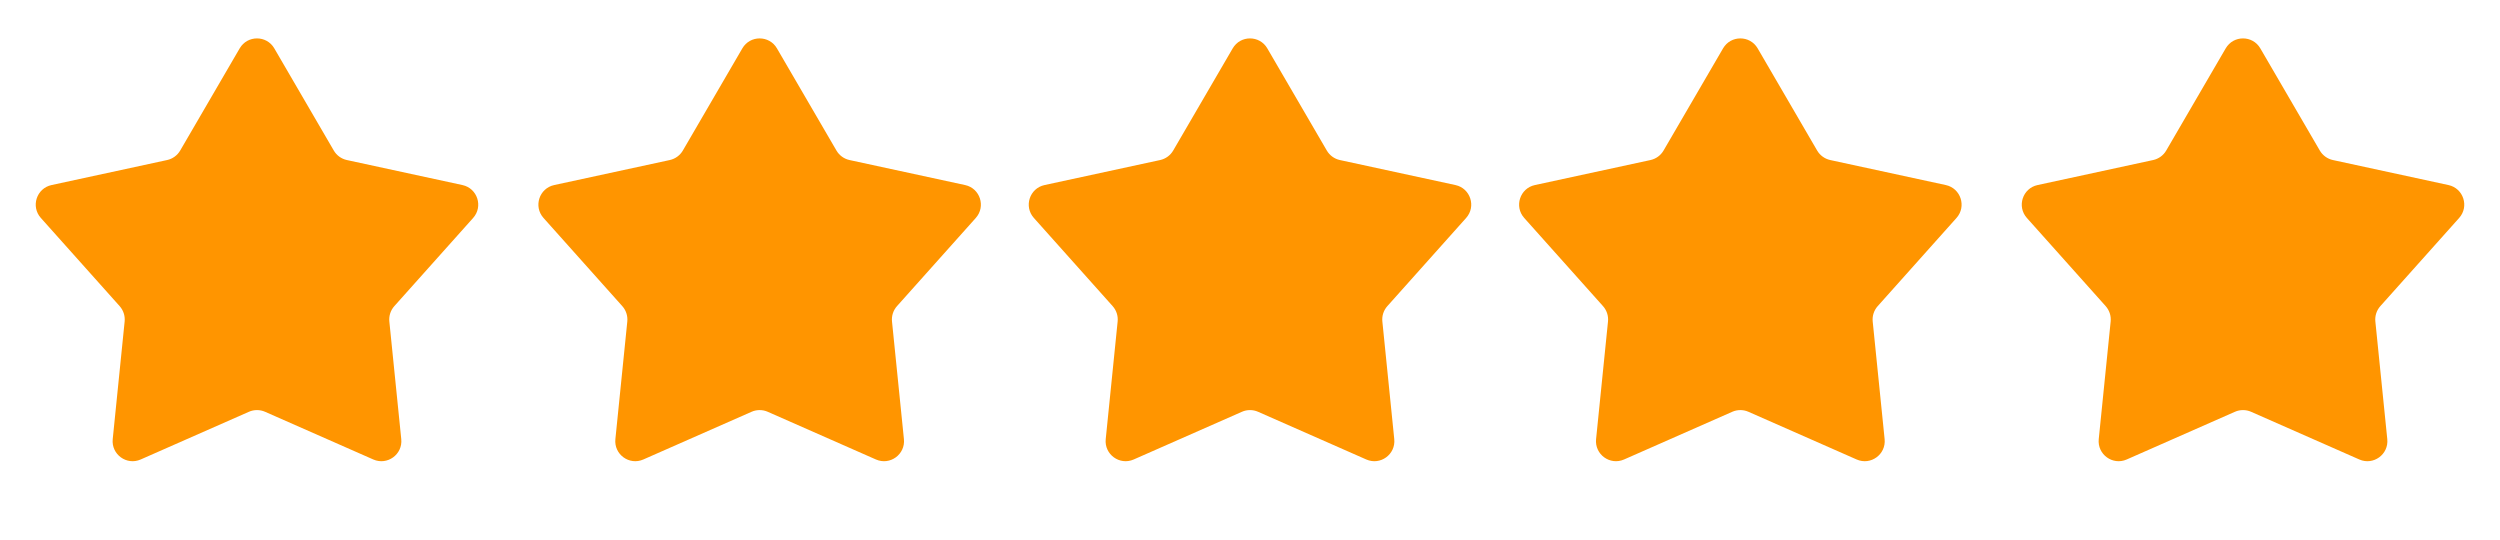
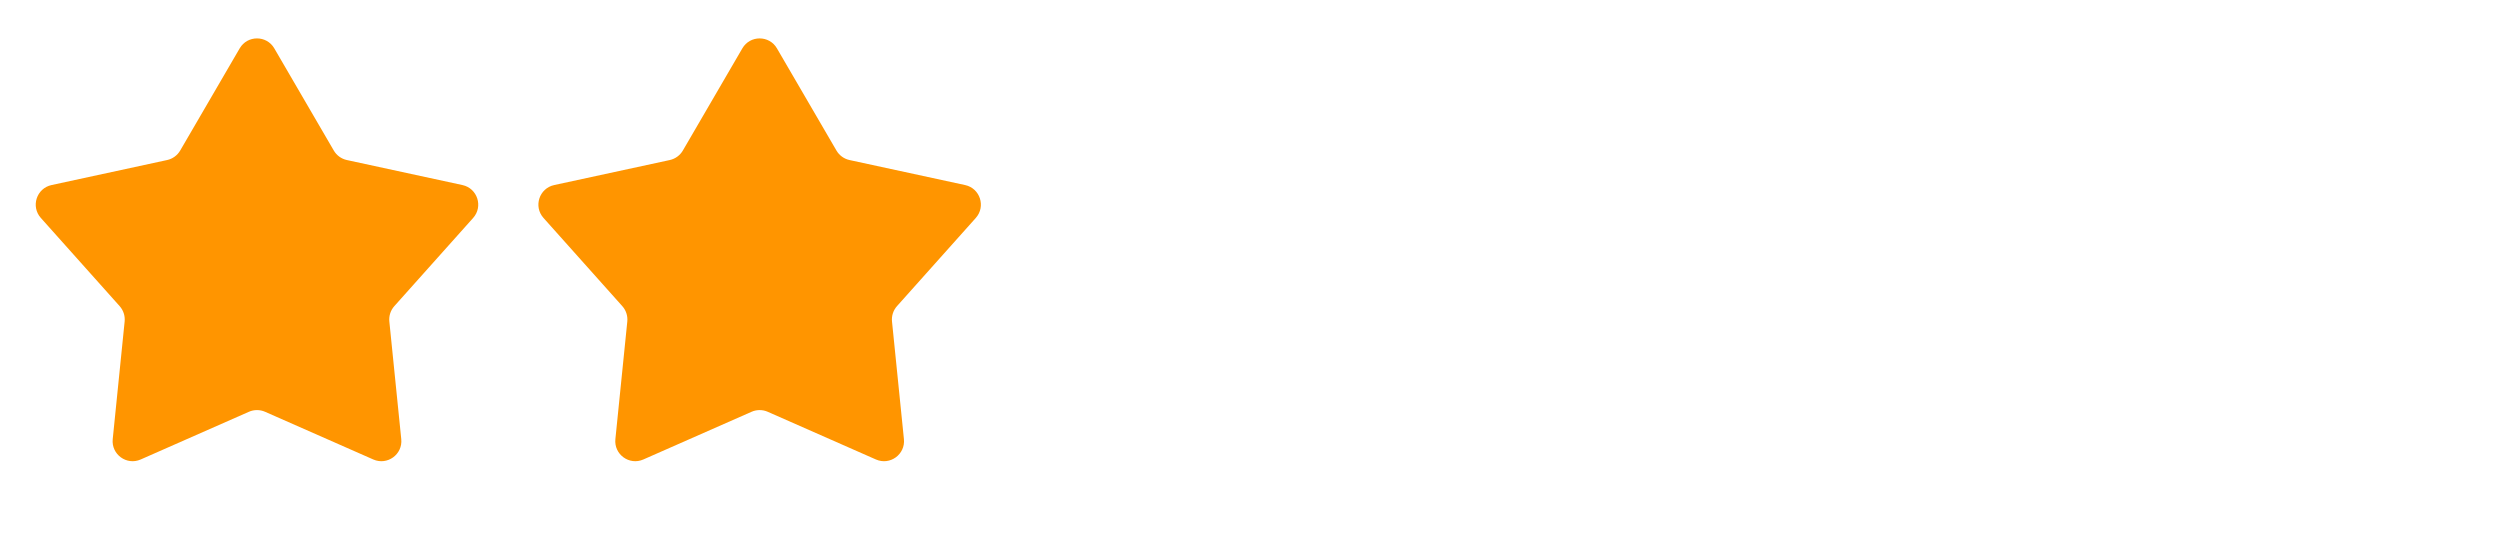
<svg xmlns="http://www.w3.org/2000/svg" width="125" height="27" viewBox="0 0 125 27" fill="none">
  <path d="M11.985 2.417C12.371 1.755 13.328 1.755 13.714 2.417L16.69 7.528C16.831 7.77 17.068 7.942 17.343 8.002L23.123 9.253C23.872 9.416 24.168 10.325 23.657 10.897L19.716 15.307C19.529 15.517 19.439 15.795 19.467 16.074L20.063 21.958C20.14 22.721 19.366 23.283 18.665 22.974L13.253 20.589C12.996 20.476 12.703 20.476 12.446 20.589L7.034 22.974C6.333 23.283 5.559 22.721 5.636 21.958L6.232 16.074C6.26 15.795 6.17 15.517 5.983 15.307L2.042 10.897C1.531 10.325 1.827 9.416 2.576 9.253L8.356 8.002C8.631 7.942 8.867 7.77 9.009 7.528L11.985 2.417Z" fill="#FF9500" />
  <path d="M37.118 2.417C37.504 1.755 38.461 1.755 38.846 2.417L41.823 7.528C41.964 7.77 42.201 7.942 42.475 8.002L48.256 9.253C49.005 9.416 49.3 10.325 48.79 10.897L44.849 15.307C44.662 15.517 44.572 15.795 44.6 16.074L45.196 21.958C45.273 22.721 44.499 23.283 43.797 22.974L38.386 20.589C38.129 20.476 37.836 20.476 37.579 20.589L32.167 22.974C31.466 23.283 30.692 22.721 30.769 21.958L31.365 16.074C31.393 15.795 31.302 15.517 31.115 15.307L27.175 10.897C26.664 10.325 26.96 9.416 27.709 9.253L33.489 8.002C33.764 7.942 34 7.77 34.142 7.528L37.118 2.417Z" fill="#FF9500" />
-   <path d="M61.636 2.417C62.022 1.755 62.978 1.755 63.364 2.417L66.341 7.528C66.482 7.77 66.719 7.942 66.993 8.002L72.773 9.253C73.522 9.416 73.818 10.325 73.307 10.897L69.367 15.307C69.18 15.517 69.089 15.795 69.118 16.074L69.713 21.958C69.79 22.721 69.016 23.283 68.315 22.974L62.903 20.589C62.646 20.476 62.354 20.476 62.097 20.589L56.685 22.974C55.983 23.283 55.209 22.721 55.286 21.958L55.882 16.074C55.911 15.795 55.82 15.517 55.633 15.307L51.693 10.897C51.182 10.325 51.477 9.416 52.227 9.253L58.007 8.002C58.281 7.942 58.518 7.77 58.659 7.528L61.636 2.417Z" fill="#FF9500" />
-   <path d="M86.154 2.417C86.539 1.755 87.496 1.755 87.882 2.417L90.858 7.528C91 7.77 91.237 7.942 91.511 8.002L97.291 9.253C98.04 9.416 98.336 10.325 97.825 10.897L93.885 15.307C93.698 15.517 93.607 15.795 93.635 16.074L94.231 21.958C94.308 22.721 93.534 23.283 92.833 22.974L87.421 20.589C87.164 20.476 86.871 20.476 86.614 20.589L81.203 22.974C80.501 23.283 79.727 22.721 79.804 21.958L80.4 16.074C80.428 15.795 80.338 15.517 80.151 15.307L76.21 10.897C75.7 10.325 75.995 9.416 76.744 9.253L82.525 8.002C82.799 7.942 83.036 7.77 83.177 7.528L86.154 2.417Z" fill="#FF9500" />
-   <path d="M111.286 2.417C111.672 1.755 112.629 1.755 113.015 2.417L115.991 7.528C116.133 7.77 116.369 7.942 116.644 8.002L122.424 9.253C123.173 9.416 123.469 10.325 122.958 10.897L119.017 15.307C118.83 15.517 118.74 15.795 118.768 16.074L119.364 21.958C119.441 22.721 118.667 23.283 117.966 22.974L112.554 20.589C112.297 20.476 112.004 20.476 111.747 20.589L106.335 22.974C105.634 23.283 104.86 22.721 104.937 21.958L105.533 16.074C105.561 15.795 105.471 15.517 105.284 15.307L101.343 10.897C100.833 10.325 101.128 9.416 101.877 9.253L107.657 8.002C107.932 7.942 108.169 7.77 108.31 7.528L111.286 2.417Z" fill="#FF9500" />
</svg>